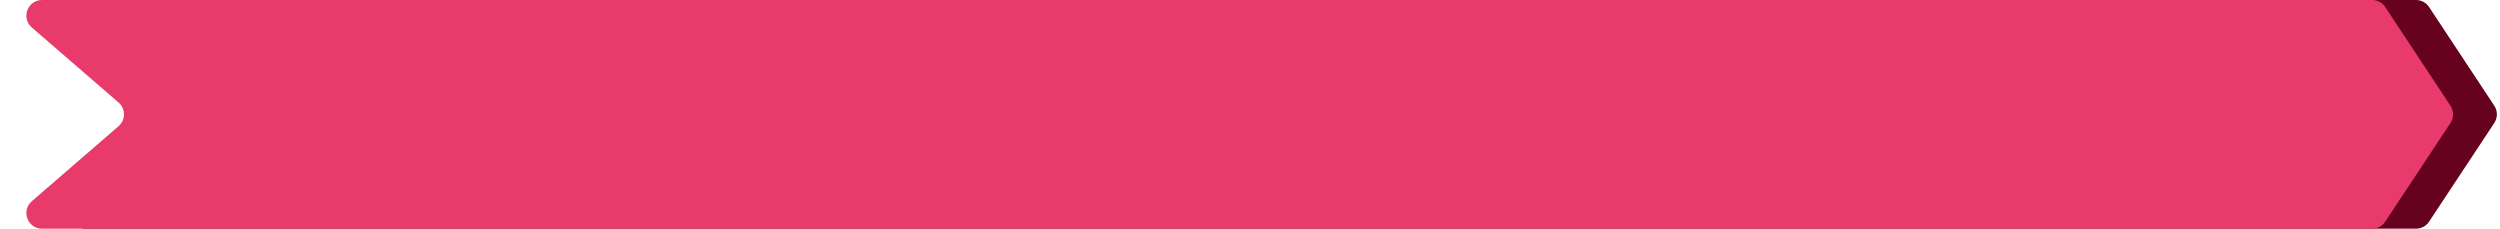
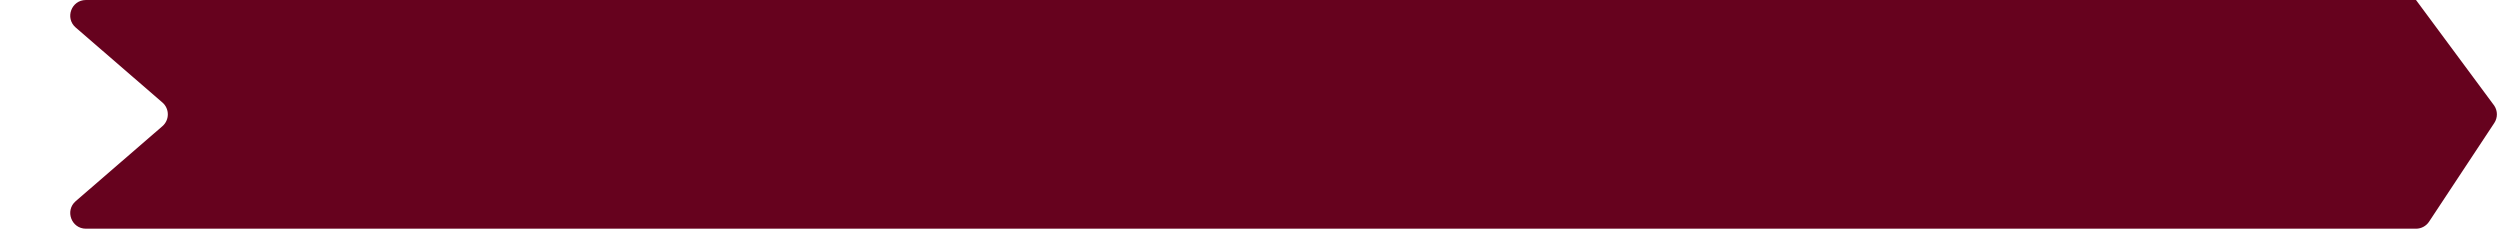
<svg xmlns="http://www.w3.org/2000/svg" width="798" height="73" viewBox="0 0 798 73" fill="none">
-   <path d="M24.157 8.782C20.654 5.753 22.796 0 27.428 0H771.188C772.867 0 774.434 0.843 775.359 2.243L796.178 33.743C797.283 35.415 797.283 37.585 796.178 39.257L775.359 70.757C774.434 72.157 772.867 73 771.188 73H27.428C22.796 73 20.654 67.247 24.157 64.218L51.841 40.282C54.147 38.288 54.147 34.712 51.841 32.718L24.157 8.782Z" fill="#66021E" />
-   <path d="M10.158 8.782C6.654 5.753 8.796 0 13.428 0H757.188C758.867 0 760.434 0.843 761.359 2.243L782.178 33.743C783.283 35.415 783.283 37.585 782.178 39.257L761.359 70.757C760.434 72.157 758.867 73 757.188 73H13.428C8.796 73 6.654 67.247 10.158 64.218L37.841 40.282C40.147 38.288 40.147 34.712 37.841 32.718L10.158 8.782Z" fill="#E83B6C" />
+   <path d="M24.157 8.782C20.654 5.753 22.796 0 27.428 0H771.188L796.178 33.743C797.283 35.415 797.283 37.585 796.178 39.257L775.359 70.757C774.434 72.157 772.867 73 771.188 73H27.428C22.796 73 20.654 67.247 24.157 64.218L51.841 40.282C54.147 38.288 54.147 34.712 51.841 32.718L24.157 8.782Z" fill="#66021E" />
</svg>